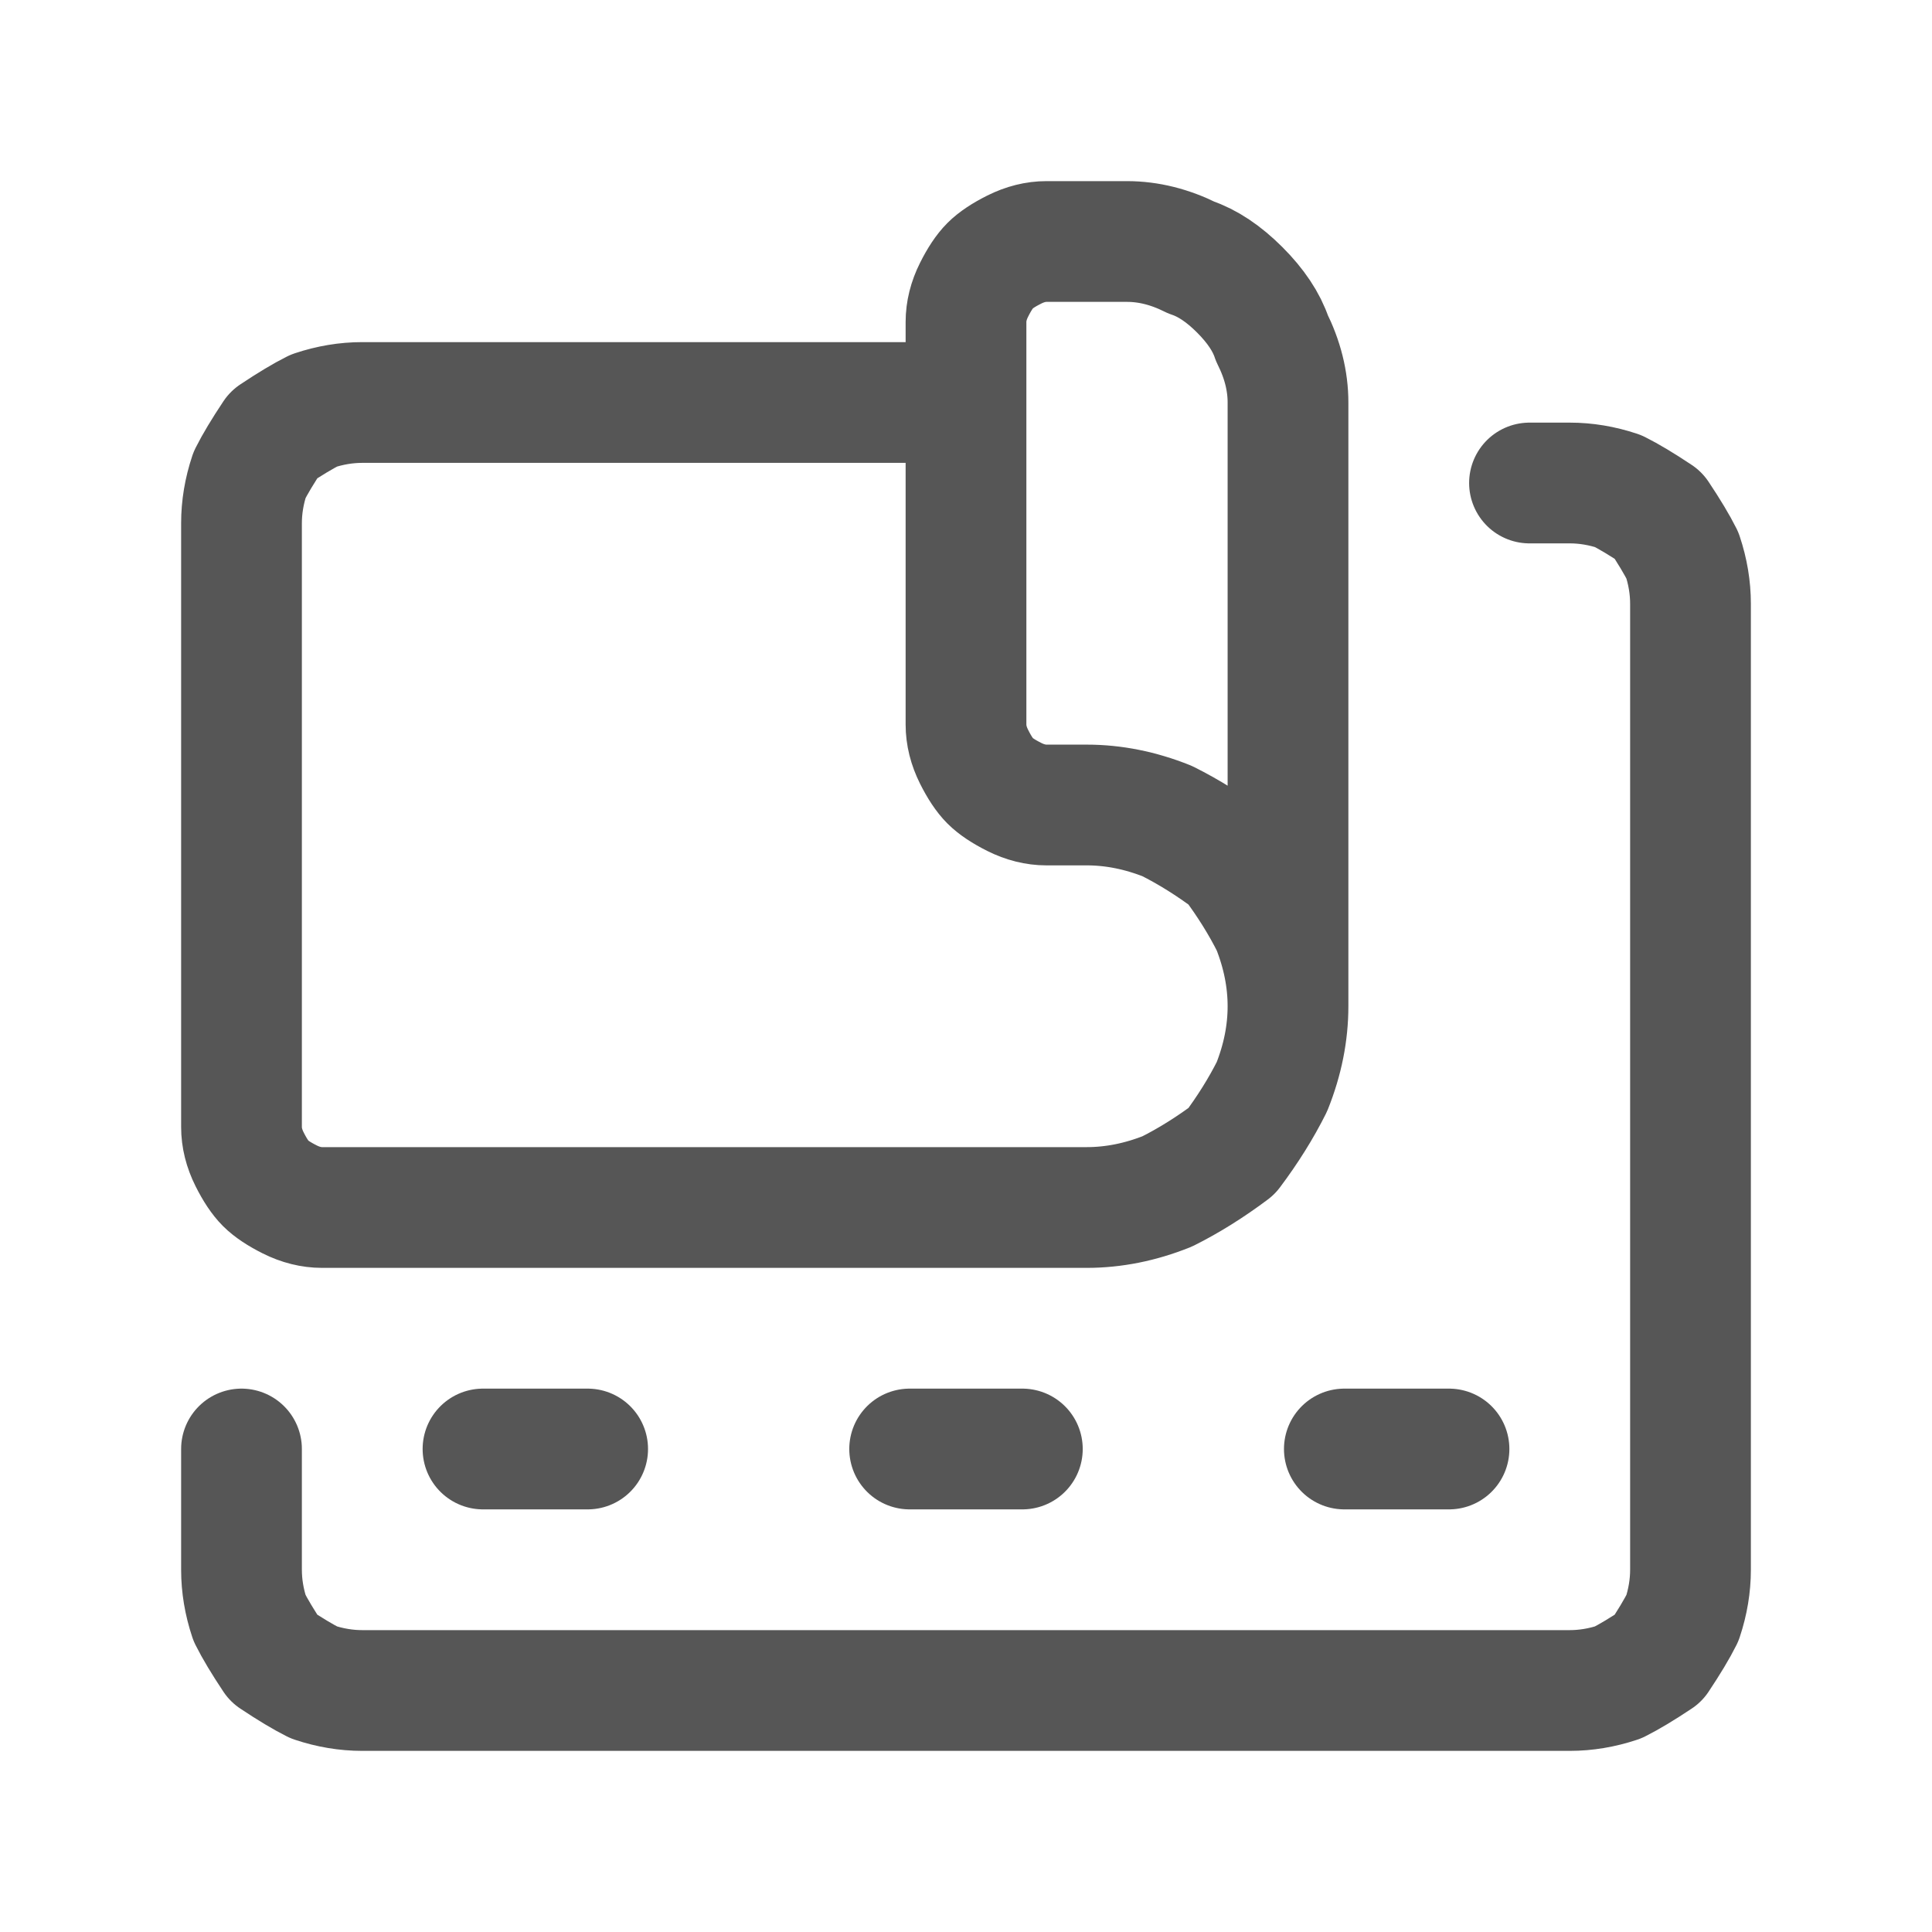
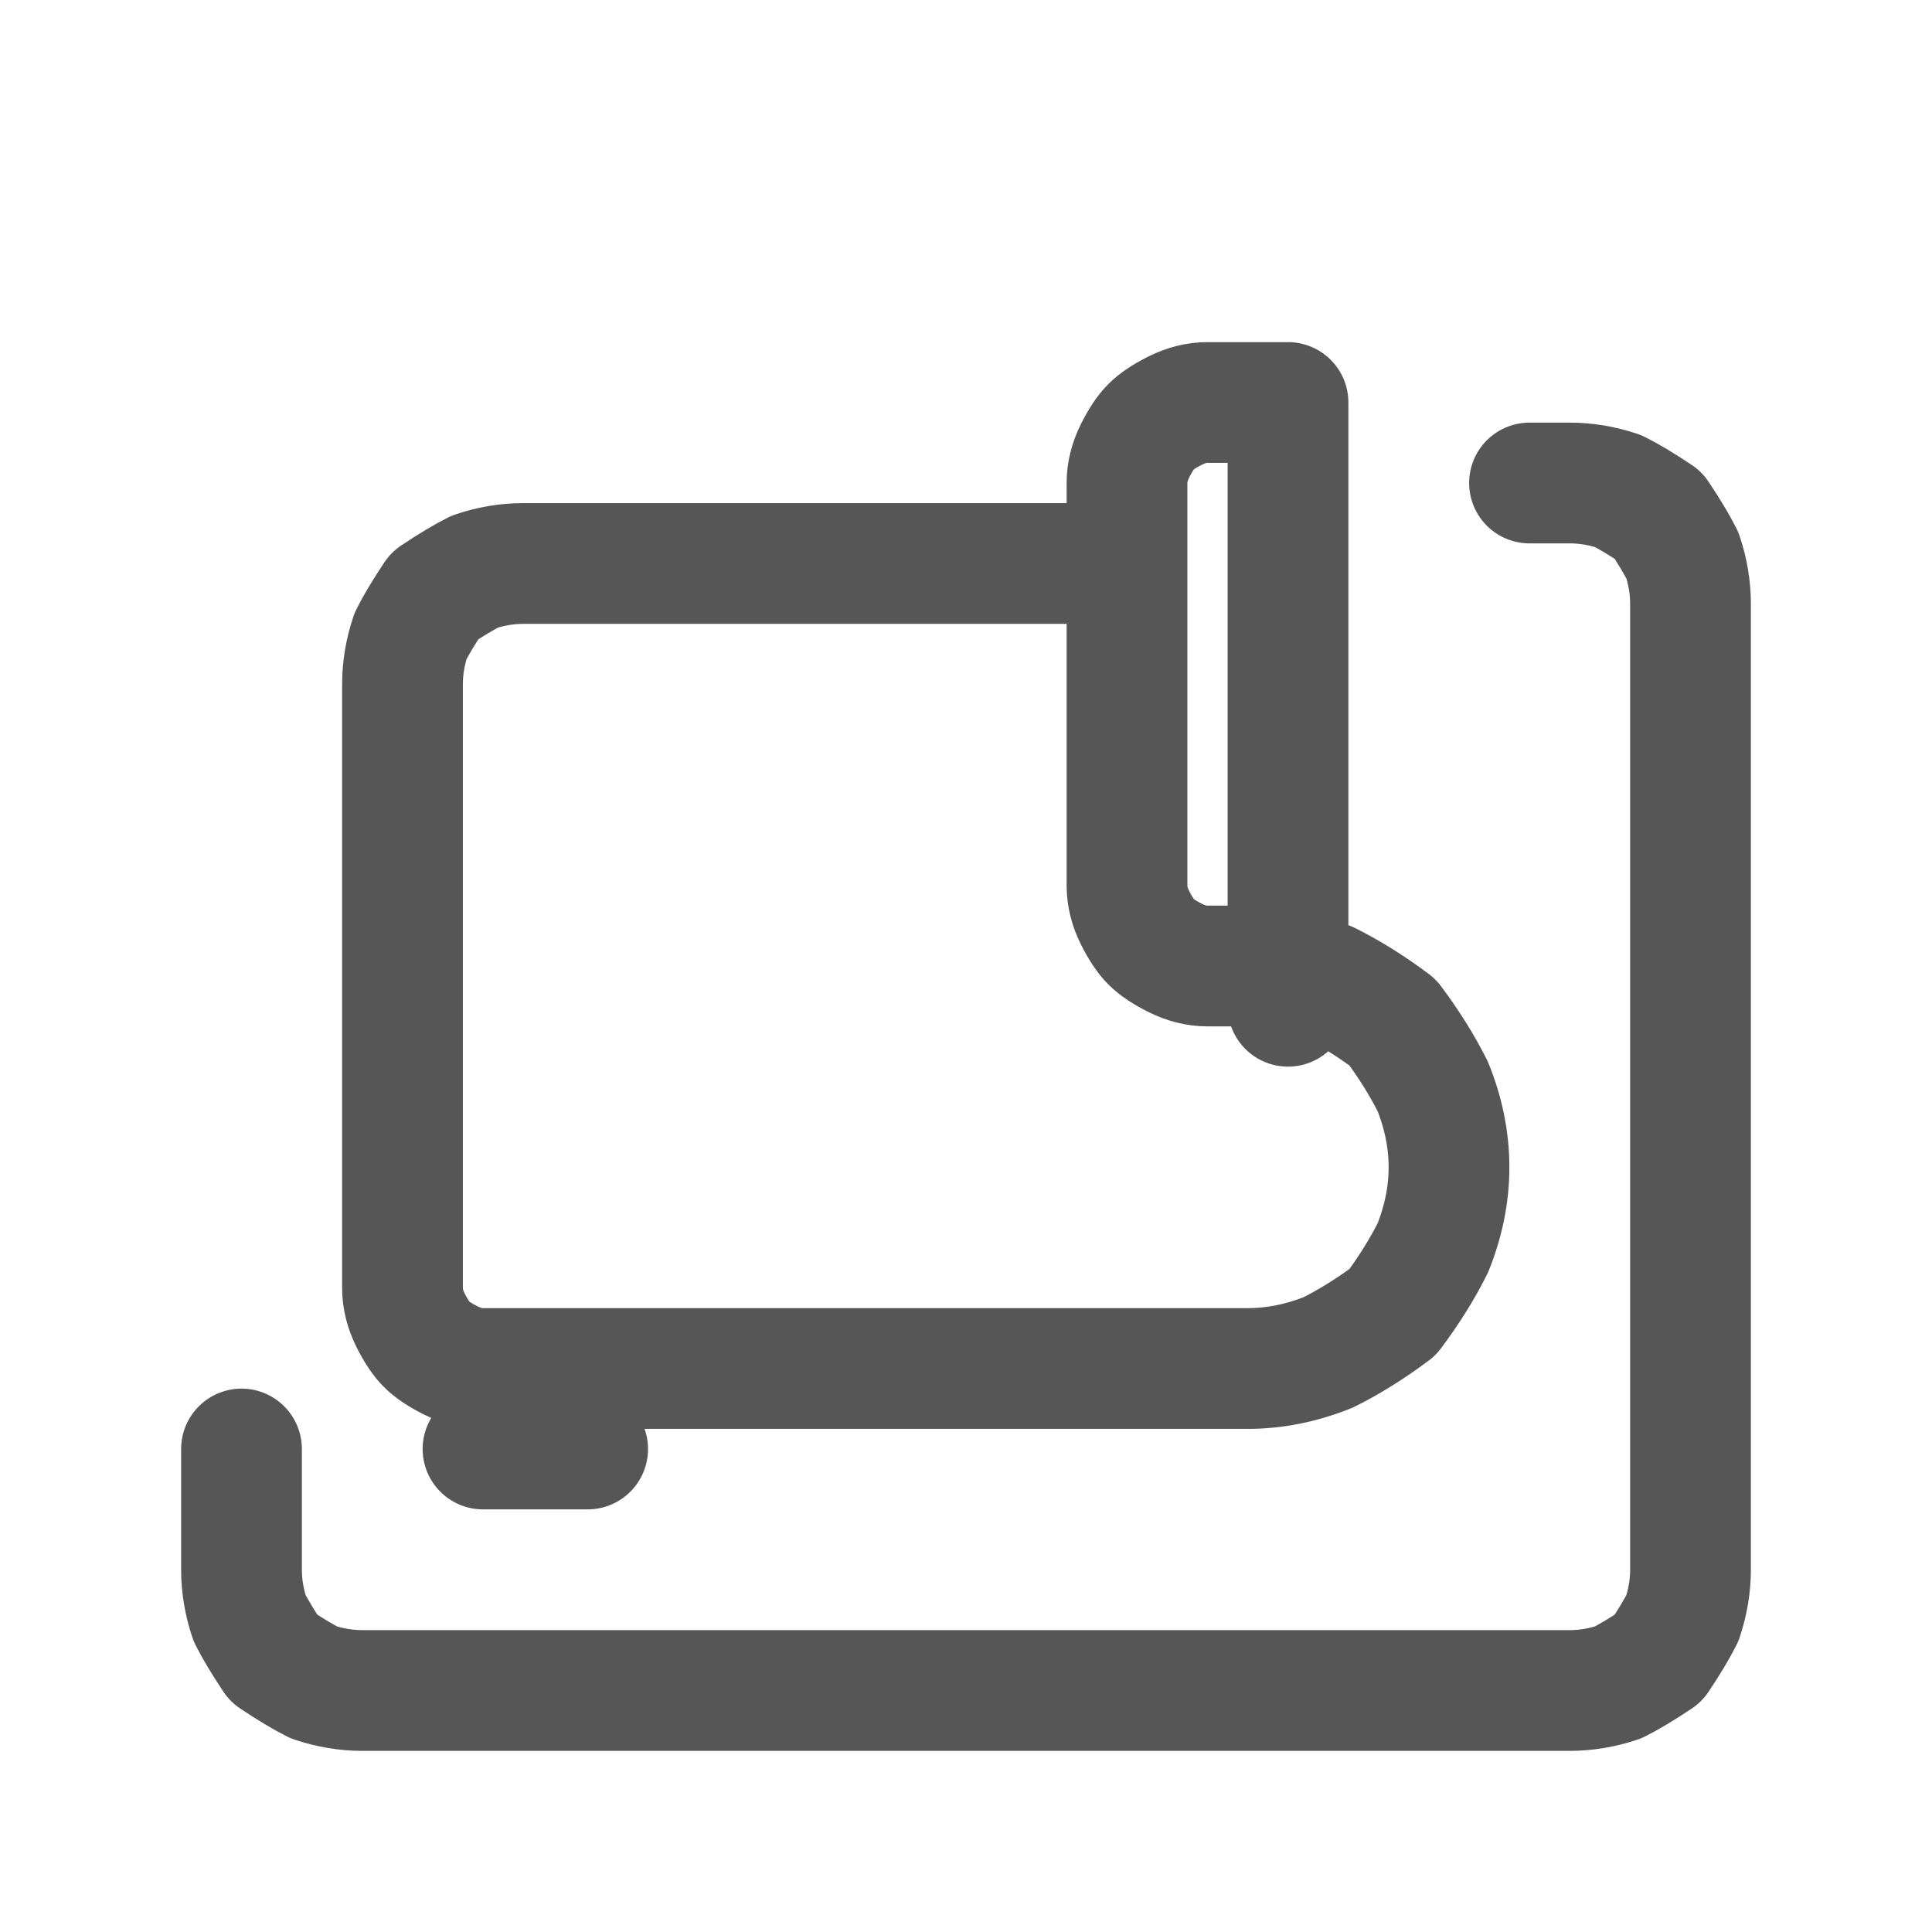
<svg xmlns="http://www.w3.org/2000/svg" height="24" width="24" viewBox="0 0 24 24" version="1.2">
  <title>fabric-roll-cloth</title>
  <style>
		.s0 { fill: none;stroke: #565656;stroke-linecap: round;stroke-linejoin: round;stroke-width: 1.5 } 
	</style>
-   <path d="m16 12.5v-7.5q0-0.4-0.2-0.8-0.1-0.3-0.4-0.6-0.3-0.3-0.6-0.4-0.4-0.2-0.8-0.2h-1q-0.2 0-0.4 0.1-0.2 0.1-0.3 0.2-0.1 0.1-0.2 0.3-0.1 0.2-0.1 0.4v5q0 0.2 0.1 0.4 0.1 0.2 0.2 0.3 0.1 0.1 0.3 0.2 0.2 0.1 0.4 0.1h0.5q0.5 0 1 0.2 0.4 0.2 0.8 0.5 0.3 0.4 0.5 0.8 0.2 0.5 0.2 1 0 0.5-0.2 1-0.2 0.4-0.5 0.8-0.4 0.3-0.8 0.5-0.5 0.2-1 0.2h-9.5q-0.2 0-0.4-0.1-0.2-0.1-0.3-0.2-0.1-0.1-0.2-0.3-0.1-0.2-0.1-0.4v-7.5q0-0.3 0.1-0.6 0.1-0.2 0.3-0.5 0.3-0.2 0.5-0.3 0.3-0.1 0.6-0.1h7.5" class="s0" />
+   <path d="m16 12.5v-7.5h-1q-0.2 0-0.4 0.1-0.2 0.1-0.3 0.2-0.1 0.1-0.2 0.3-0.1 0.2-0.1 0.4v5q0 0.2 0.1 0.4 0.1 0.2 0.2 0.3 0.1 0.1 0.3 0.2 0.2 0.1 0.4 0.1h0.5q0.5 0 1 0.2 0.4 0.2 0.8 0.5 0.3 0.4 0.5 0.8 0.2 0.5 0.2 1 0 0.5-0.2 1-0.2 0.4-0.5 0.8-0.4 0.3-0.8 0.5-0.5 0.2-1 0.2h-9.5q-0.2 0-0.4-0.1-0.2-0.1-0.3-0.2-0.1-0.1-0.2-0.3-0.1-0.2-0.1-0.4v-7.5q0-0.3 0.1-0.6 0.1-0.2 0.3-0.5 0.3-0.2 0.5-0.3 0.3-0.1 0.6-0.1h7.5" class="s0" />
  <path d="m3 18v1.5q0 0.3 0.1 0.6 0.1 0.2 0.3 0.5 0.3 0.2 0.5 0.3 0.3 0.1 0.6 0.1h15q0.3 0 0.6-0.1 0.2-0.1 0.5-0.3 0.2-0.3 0.3-0.5 0.1-0.3 0.1-0.6v-12q0-0.3-0.1-0.6-0.1-0.2-0.3-0.5-0.3-0.2-0.5-0.3-0.3-0.1-0.6-0.1h-0.5" class="s0" />
-   <path d="m18 18h-1.3" class="s0" fill-rule="evenodd" />
-   <path d="m12.7 18h-1.4" class="s0" fill-rule="evenodd" />
  <path d="m7.3 18h-1.3" class="s0" fill-rule="evenodd" />
</svg>